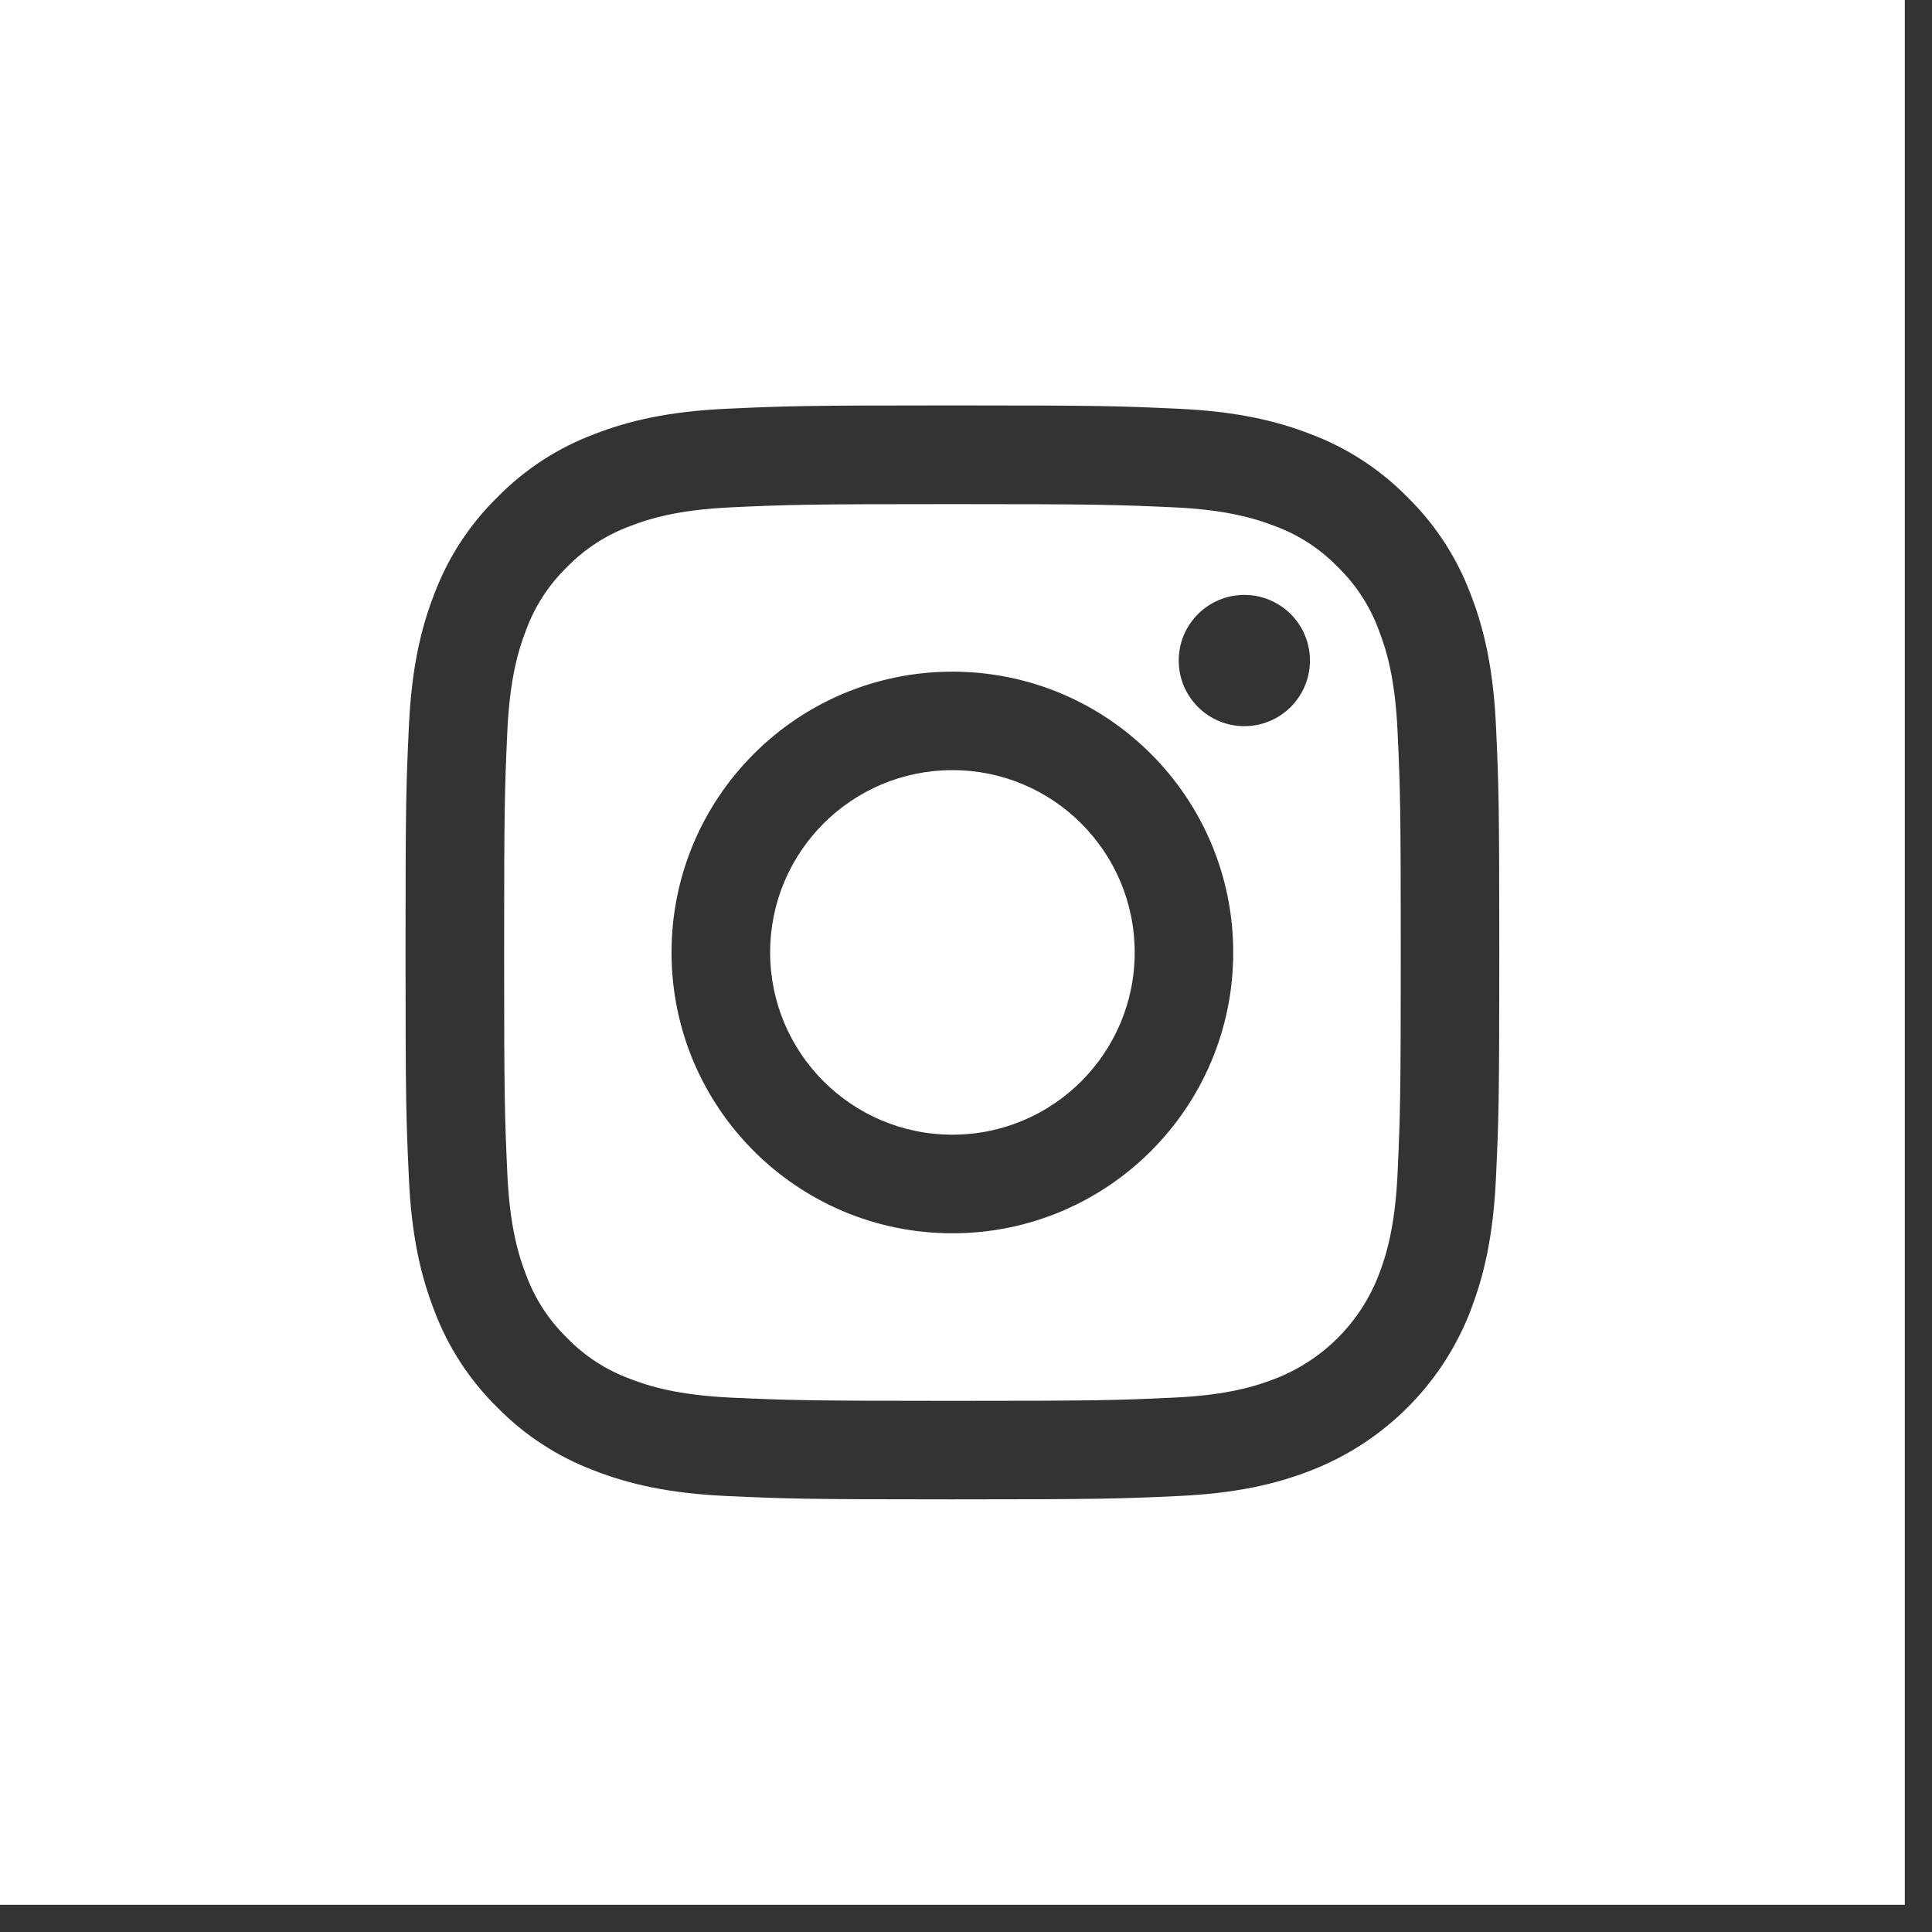
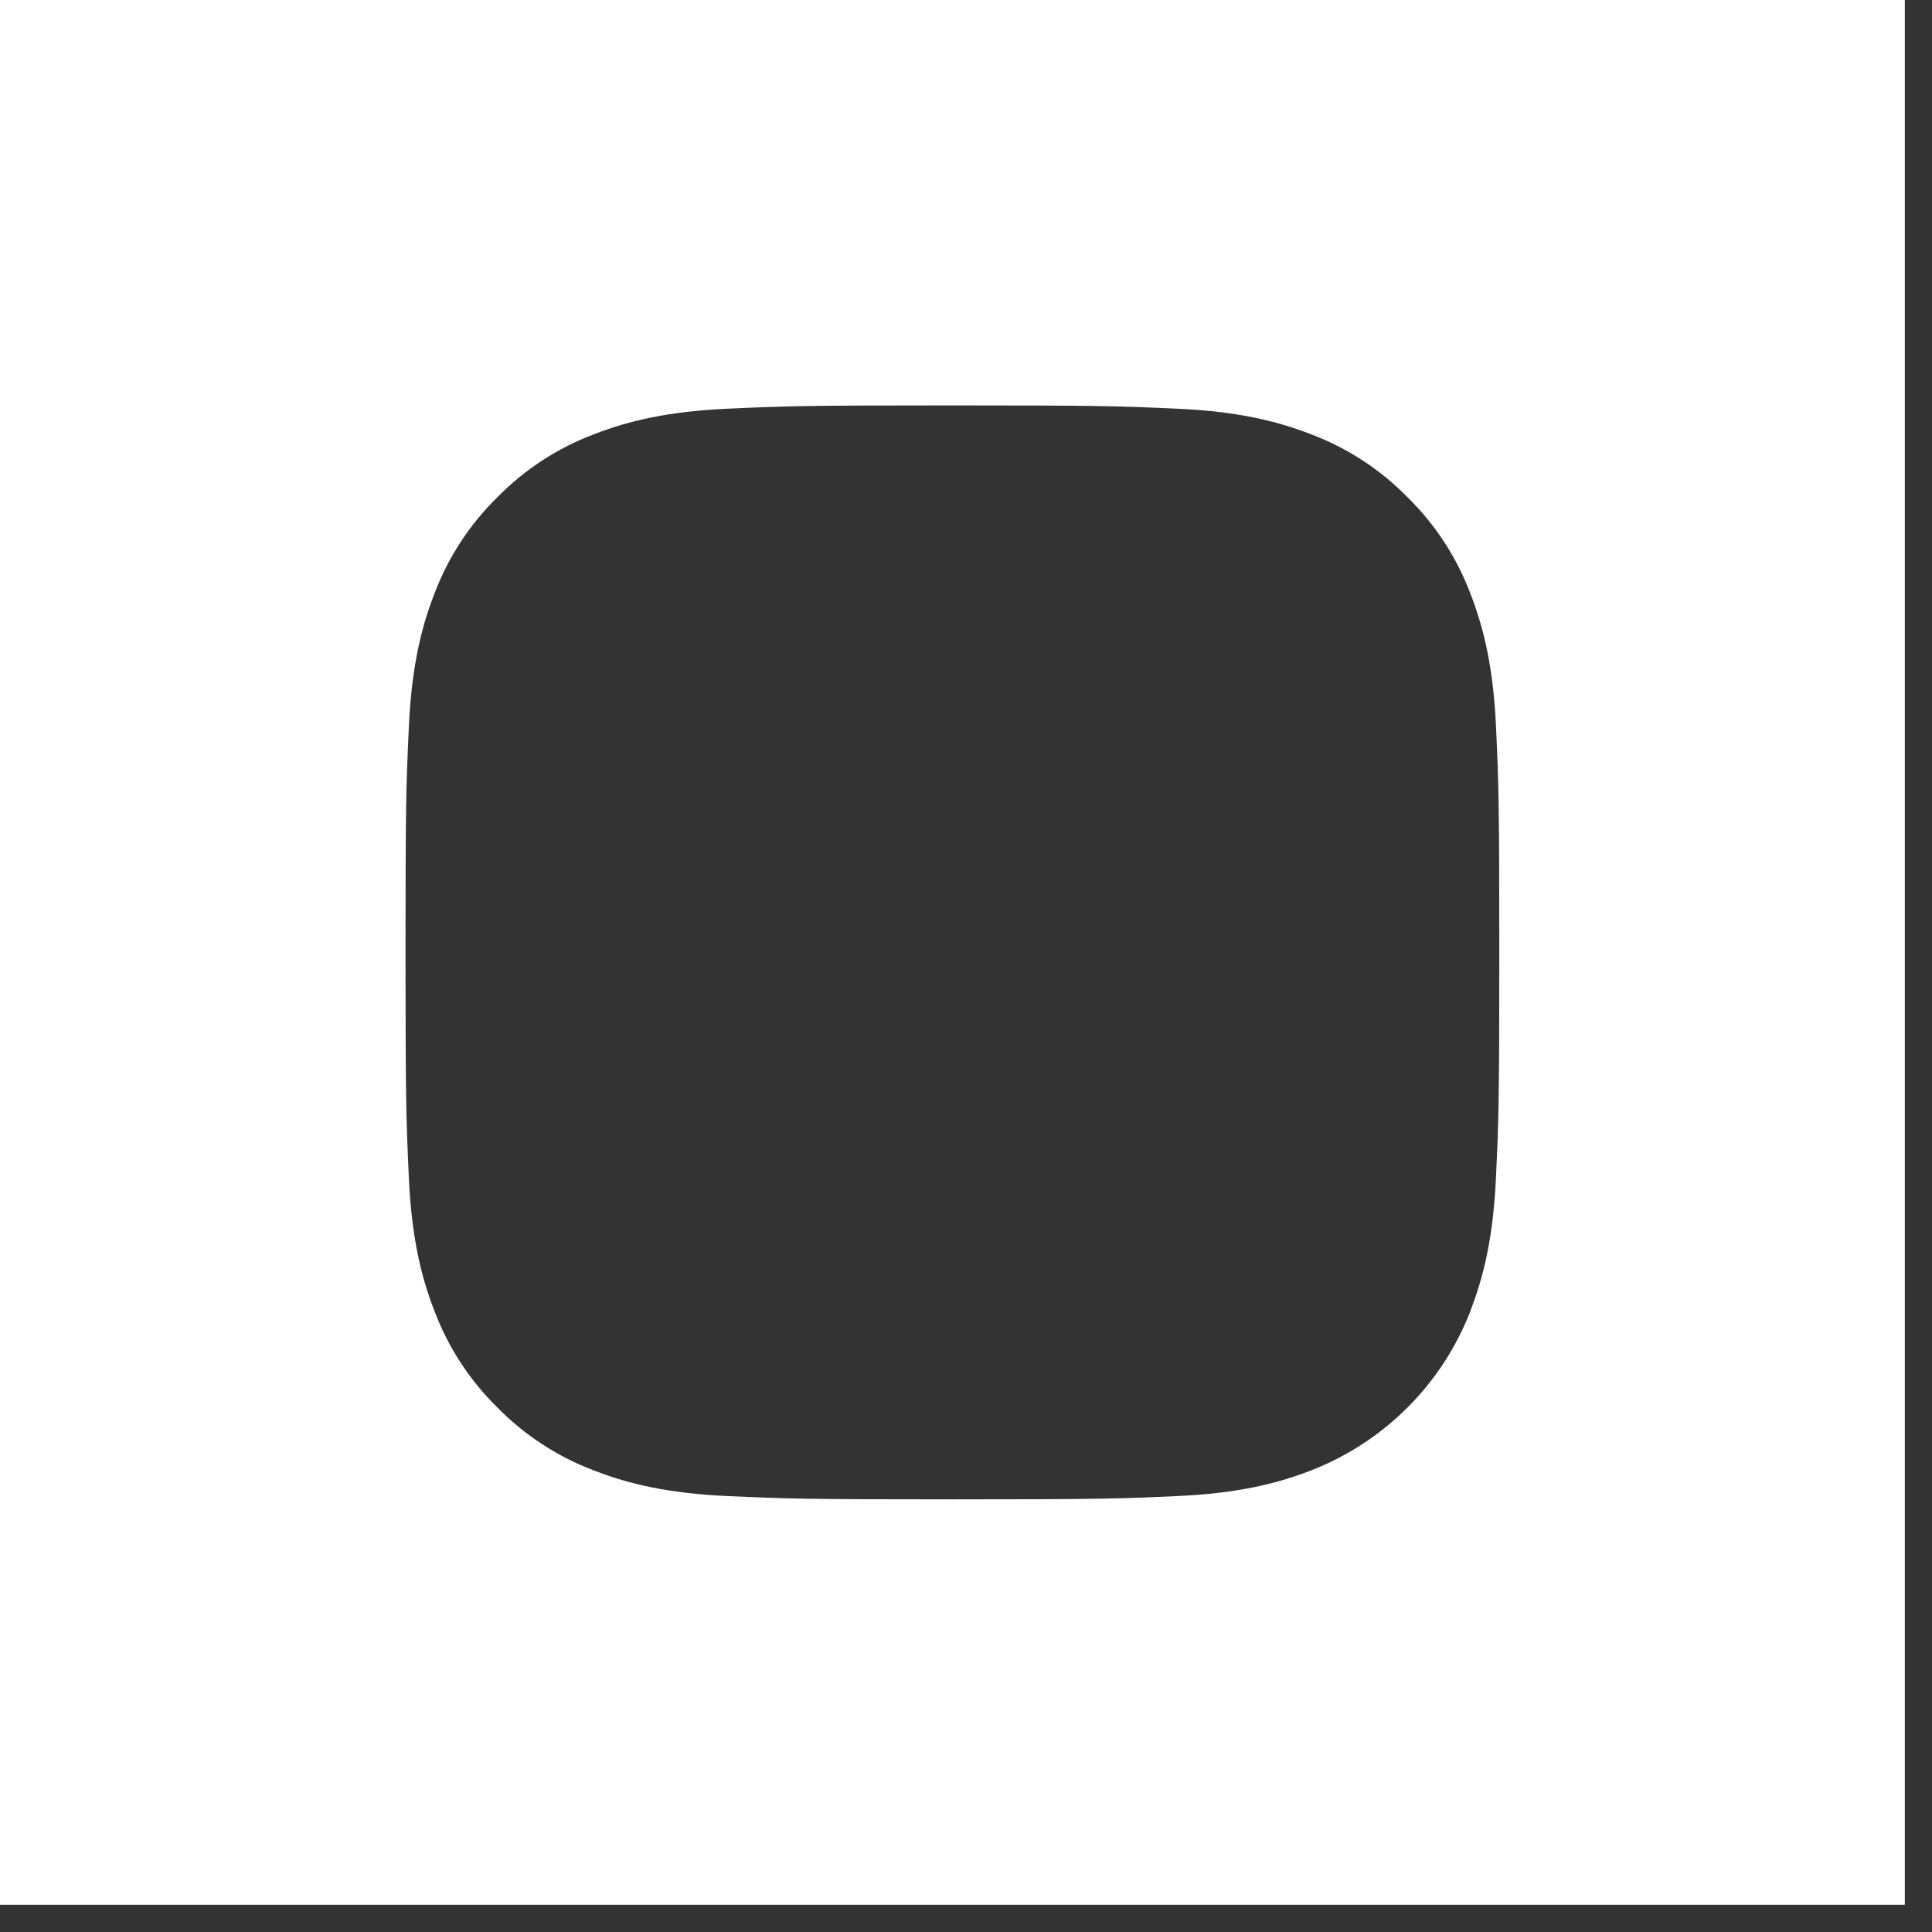
<svg xmlns="http://www.w3.org/2000/svg" height="29" viewBox="0 0 29 29" width="29">
  <rect x="0" y="0" width="29" height="29" fill="#333333" stroke="none" />
  <g fill="#fff">
-     <path d="m20.695 9.455c-.132-.356-.341-.679-.614-.944-.265-.273-.587-.483-.944-.614-.289-.112-.724-.246-1.524-.282-.866-.039-1.125-.048-3.317-.048-2.192 0-2.452.008-3.317.048-.8.037-1.235.17-1.524.283-.357.132-.679.341-.944.614-.273.265-.483.587-.614.944-.112.289-.246.724-.282 1.524-.039.866-.048 1.125-.048 3.317 0 2.192.009 2.451.048 3.317.036.8.17 1.235.282 1.524.132.357.341.679.614.944.265.273.587.483.944.614.289.113.724.246 1.524.283.866.039 1.125.048 3.317.048 2.192 0 2.452-.008 3.317-.048.8-.036 1.235-.17 1.524-.283.716-.276 1.282-.842 1.558-1.558.112-.289.246-.724.283-1.524.039-.866.048-1.125.048-3.317 0-2.192-.008-2.452-.048-3.317-.036-.8-.17-1.235-.283-1.524zm-6.399 9.057c-2.328 0-4.216-1.887-4.216-4.215s1.887-4.215 4.216-4.215c2.328 0 4.215 1.887 4.215 4.215s-1.887 4.215-4.215 4.215zm4.382-7.612c-.544 0-.985-.441-.985-.985 0-.544.441-.985.985-.985s.985.441.985.985c-0.0.544-.441.985-.985.985z" />
-     <path d="m17.032 14.296c0 1.511-1.225 2.736-2.736 2.736-1.511 0-2.736-1.225-2.736-2.736s1.225-2.736 2.736-2.736c1.511 0 2.736 1.225 2.736 2.736z" />
    <path d="m0 0v28.592h28.592v-28.592zm22.074 19.673c-.426 1.103-1.298 1.974-2.401 2.401-.522.203-1.119.342-1.992.382-.875.04-1.155.05-3.384.05-2.23 0-2.509-.01-3.385-.05-.874-.04-1.47-.179-1.992-.382-.548-.206-1.044-.529-1.454-.947-.418-.41-.741-.906-.947-1.454-.203-.522-.342-1.119-.382-1.993-.04-.876-.05-1.155-.05-3.385s.009-2.509.05-3.384c.04-.874.178-1.471.381-1.993.206-.548.529-1.044.947-1.454.41-.418.906-.741 1.454-.947.522-.203 1.119-.342 1.993-.382.875-.04 1.155-.05 3.384-.05s2.509.01 3.384.05c.874.04 1.47.178 1.993.381.548.206 1.044.529 1.454.947.418.41.741.906.947 1.454.203.522.342 1.119.382 1.993.04.875.049 1.155.049 3.384s-.009 2.509-.05 3.384c-.04.874-.179 1.471-.382 1.993z" />
  </g>
</svg>